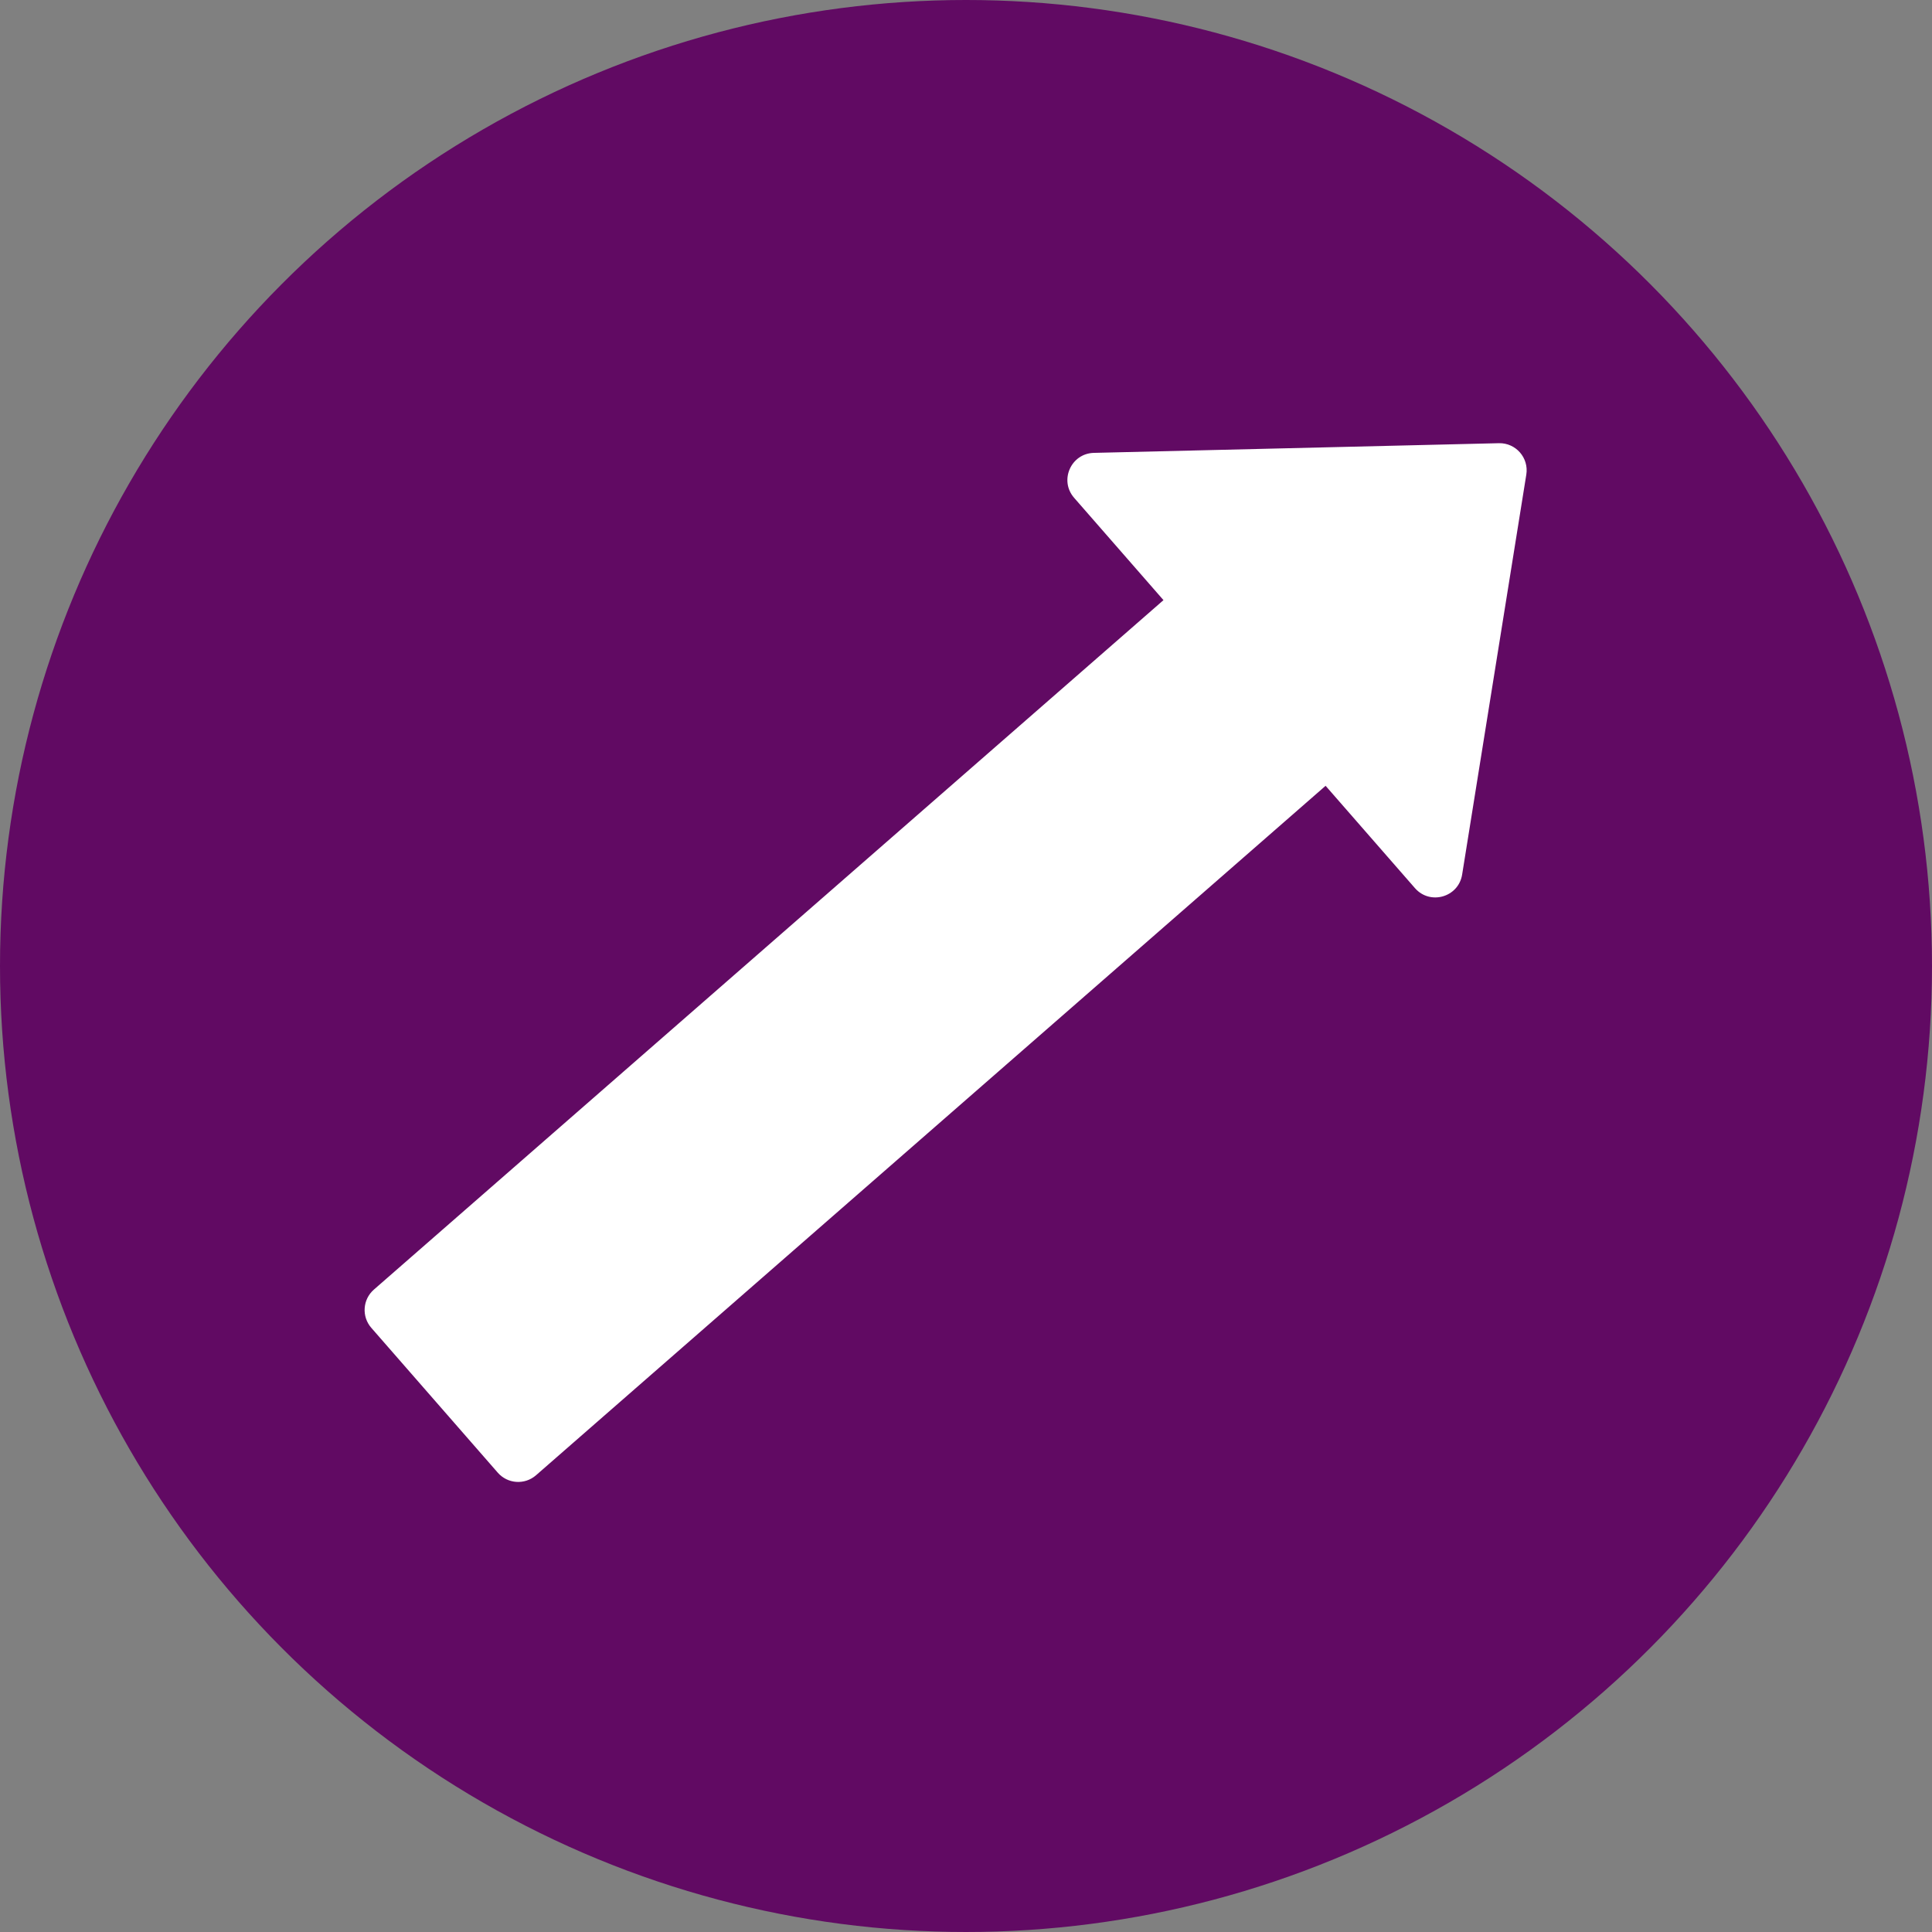
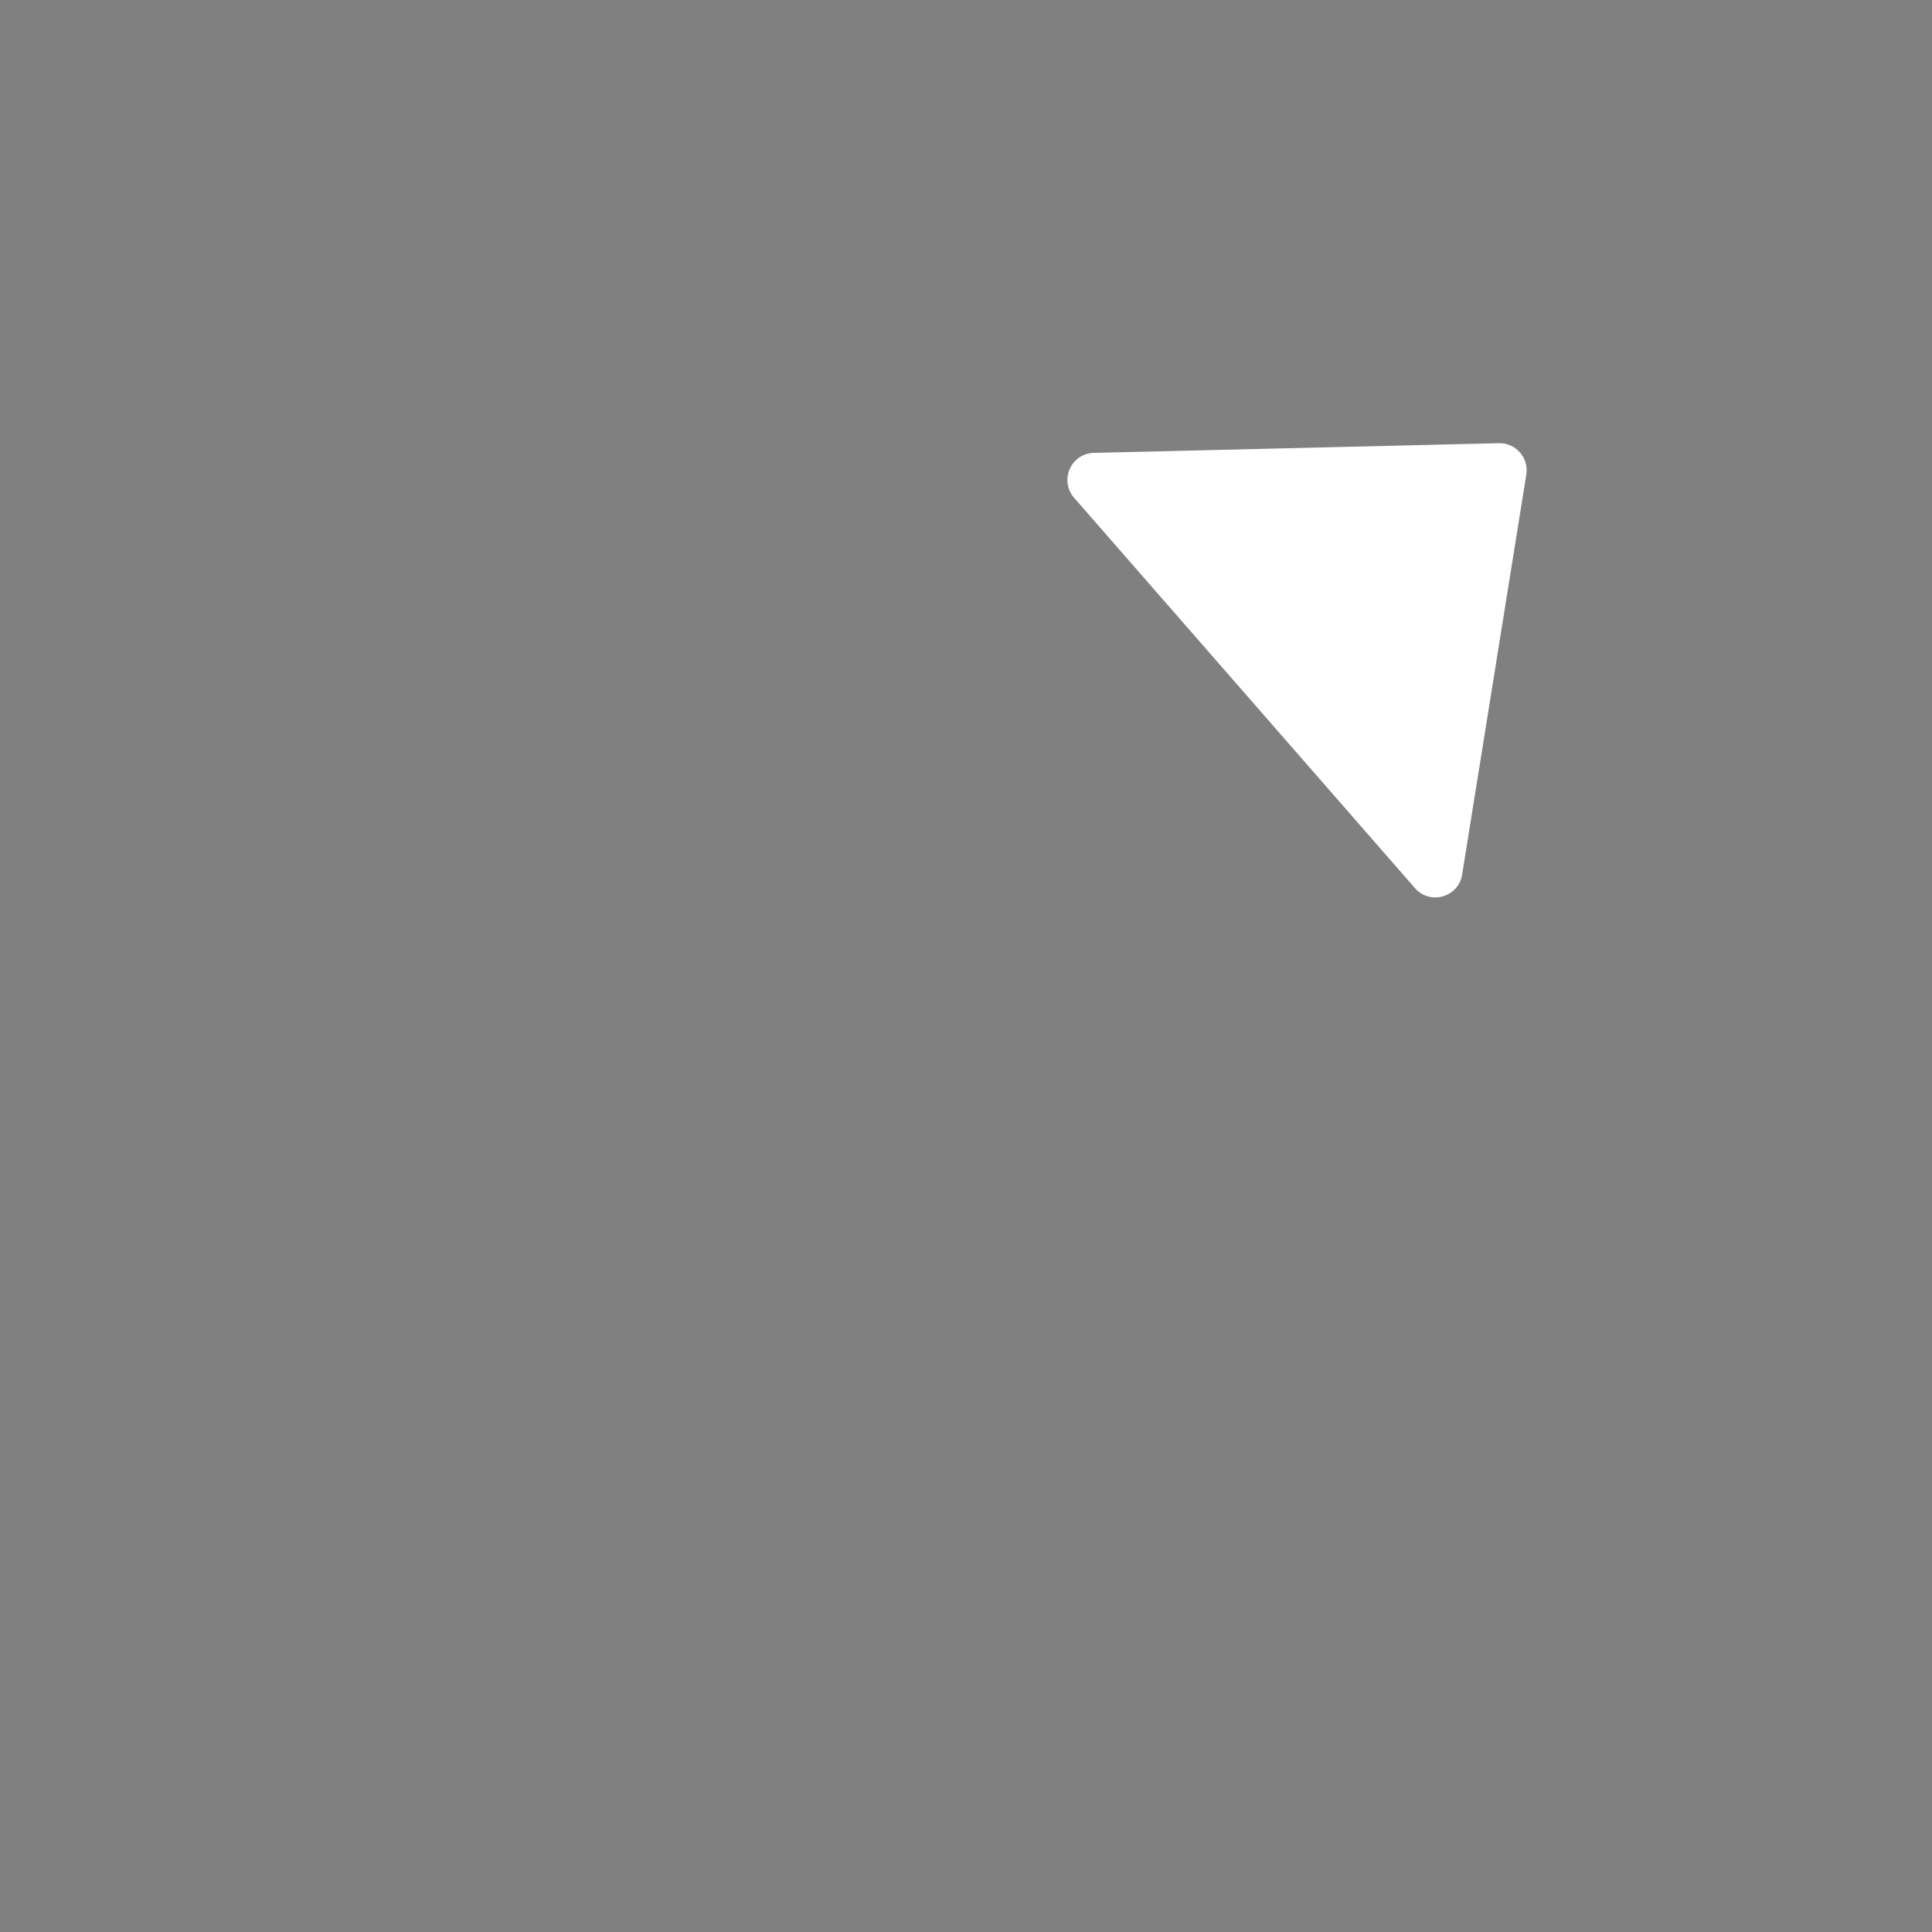
<svg xmlns="http://www.w3.org/2000/svg" id="_Слой_2" viewBox="0 0 710.391 710.391">
  <rect x="0" y="0" width="710.391" height="710.391" fill="#808080" stroke="none" />
  <defs>
    <style>.cls-1{fill:#fff;}.cls-2{fill:#610a63;}</style>
  </defs>
  <g id="causes">
-     <circle class="cls-2" cx="355.195" cy="355.195" r="355.195" />
-     <path class="cls-1" d="m183.029,541.493l-46.499-53.252c-3.621-4.147-3.195-10.444.952-14.065l292.624-255.518c4.147-3.621,10.444-3.195,14.065.952l46.499,53.252c3.621,4.147,3.195,10.444-.952,14.065l-292.624,255.518c-4.147,3.621-10.444,3.195-14.065-.952Z" />
    <path class="cls-1" d="m402.222,166.521l148.916-3.56c6.23-.149,11.068,5.391,10.081,11.544l-23.597,147.078c-1.338,8.341-11.795,11.34-17.351,4.977l-125.319-143.518c-5.556-6.363-1.175-16.32,7.27-16.522Z" />
  </g>
</svg>